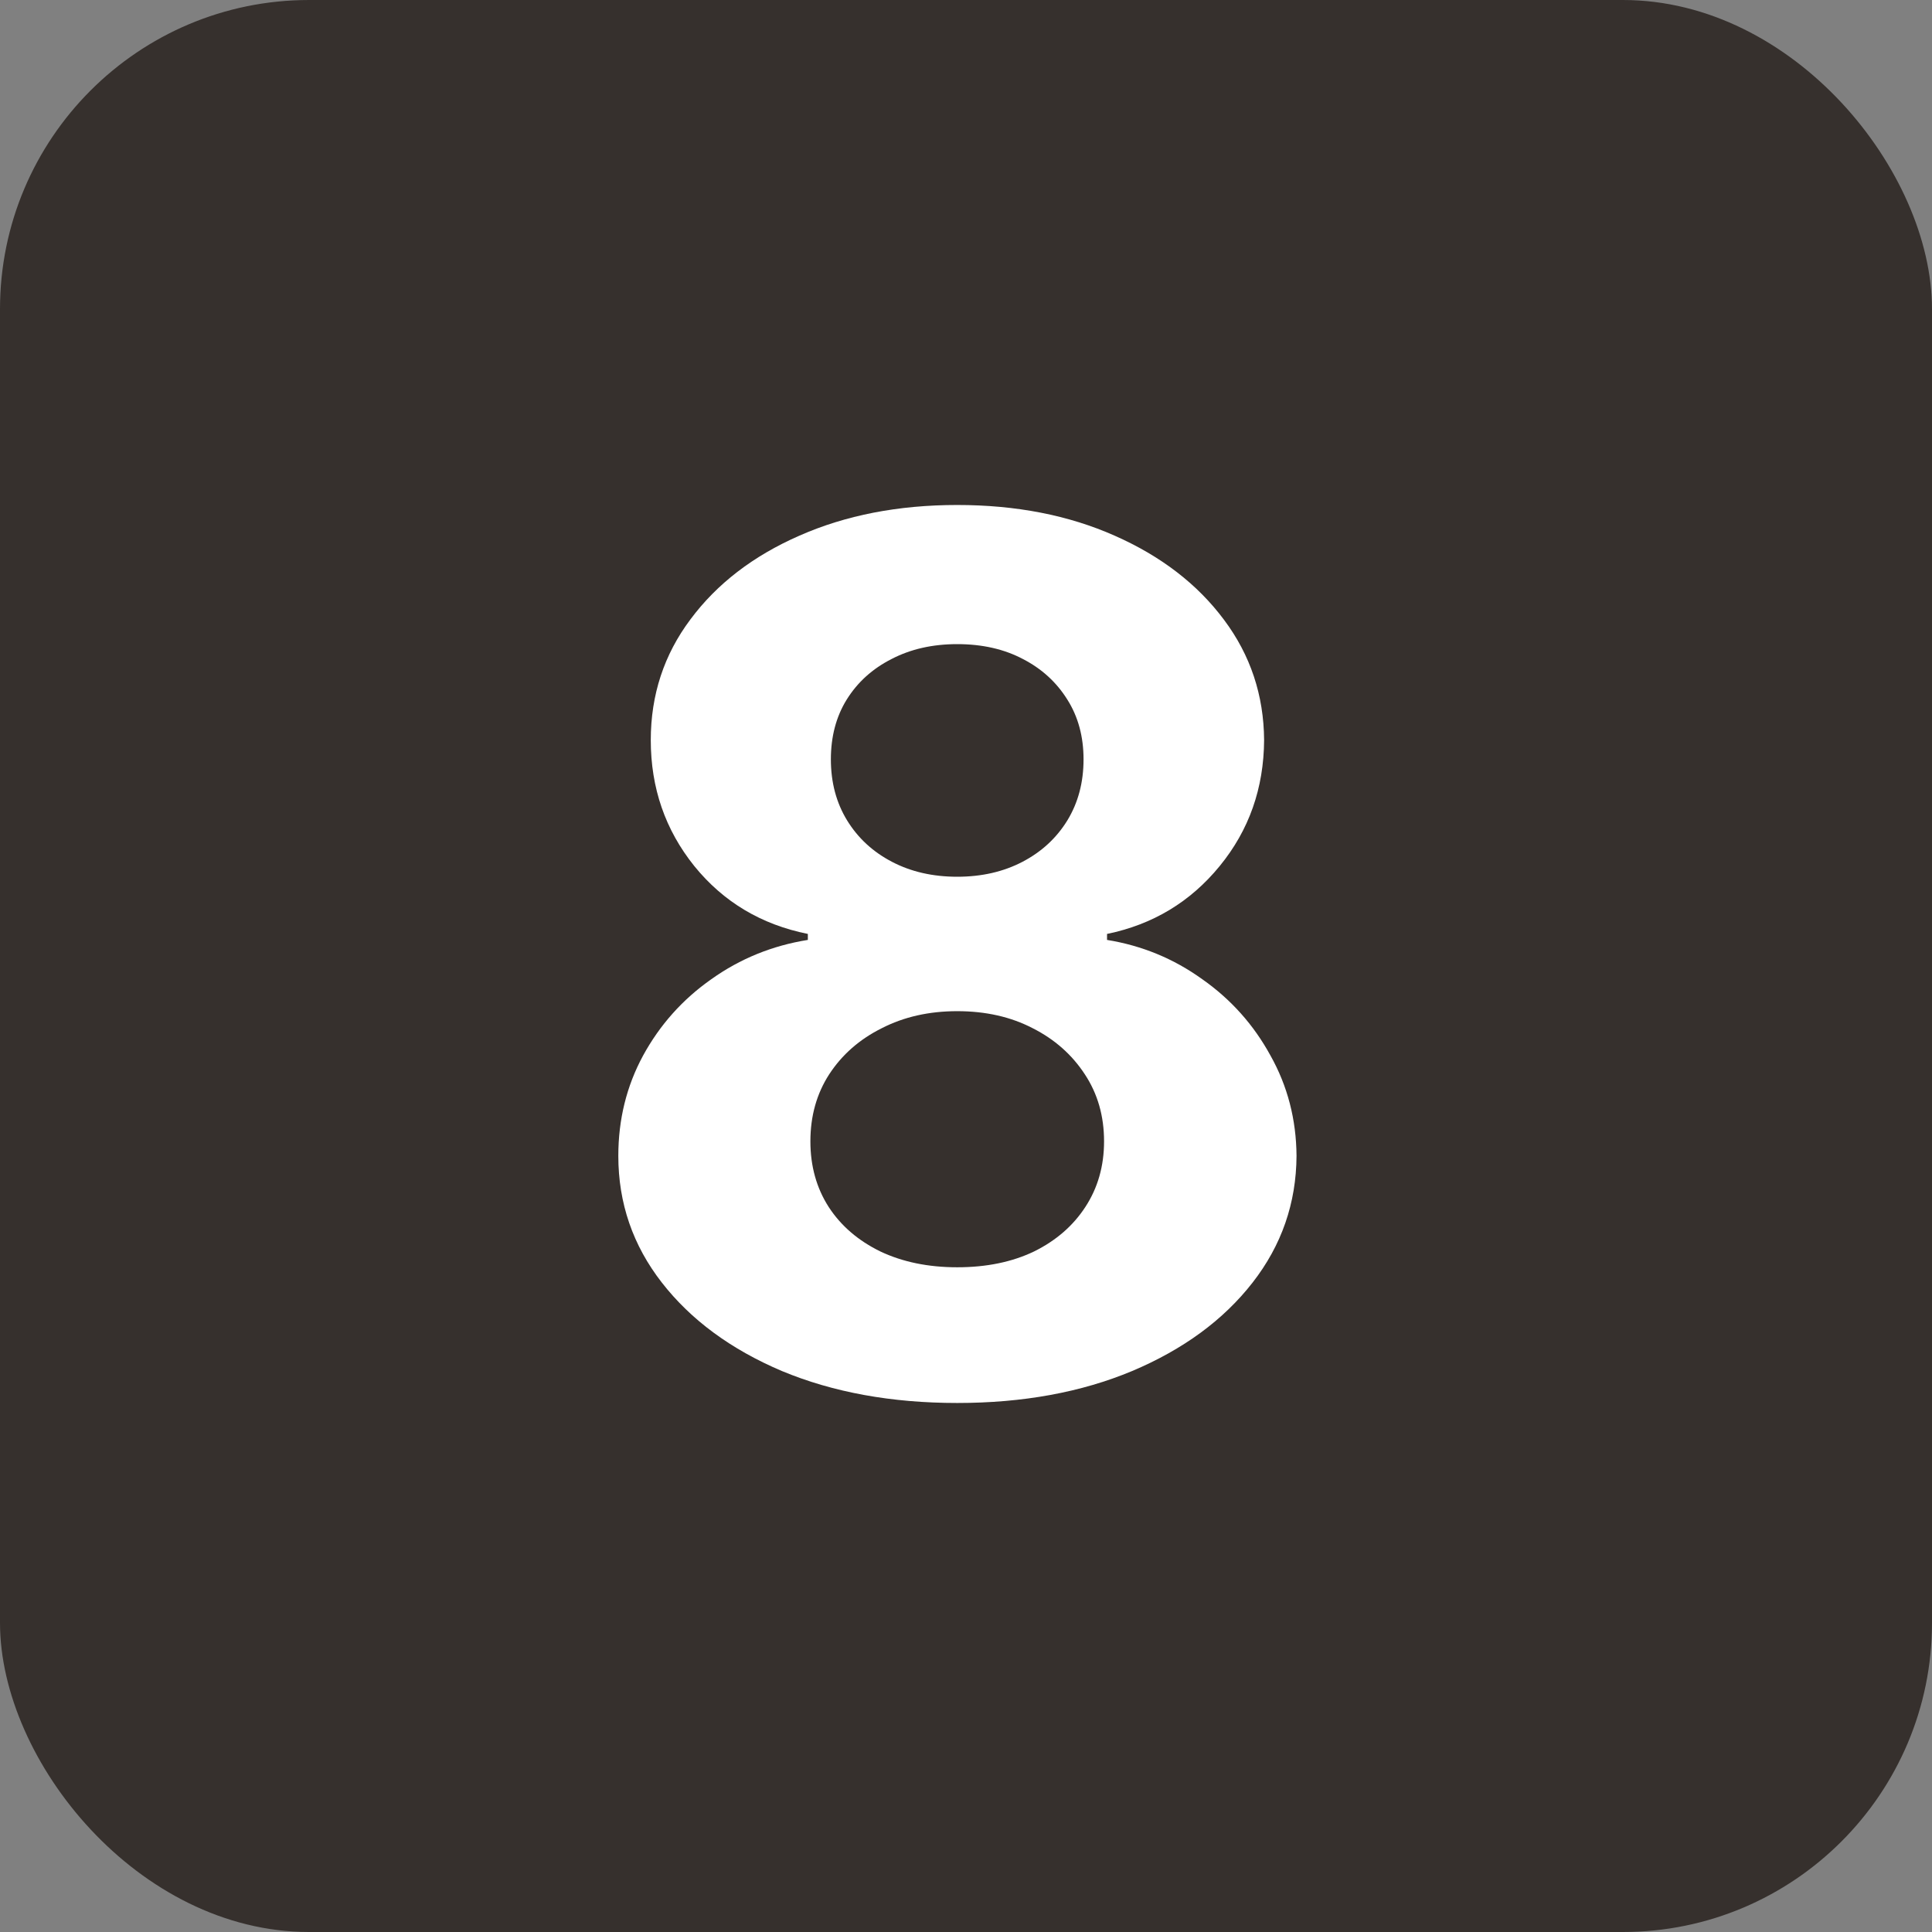
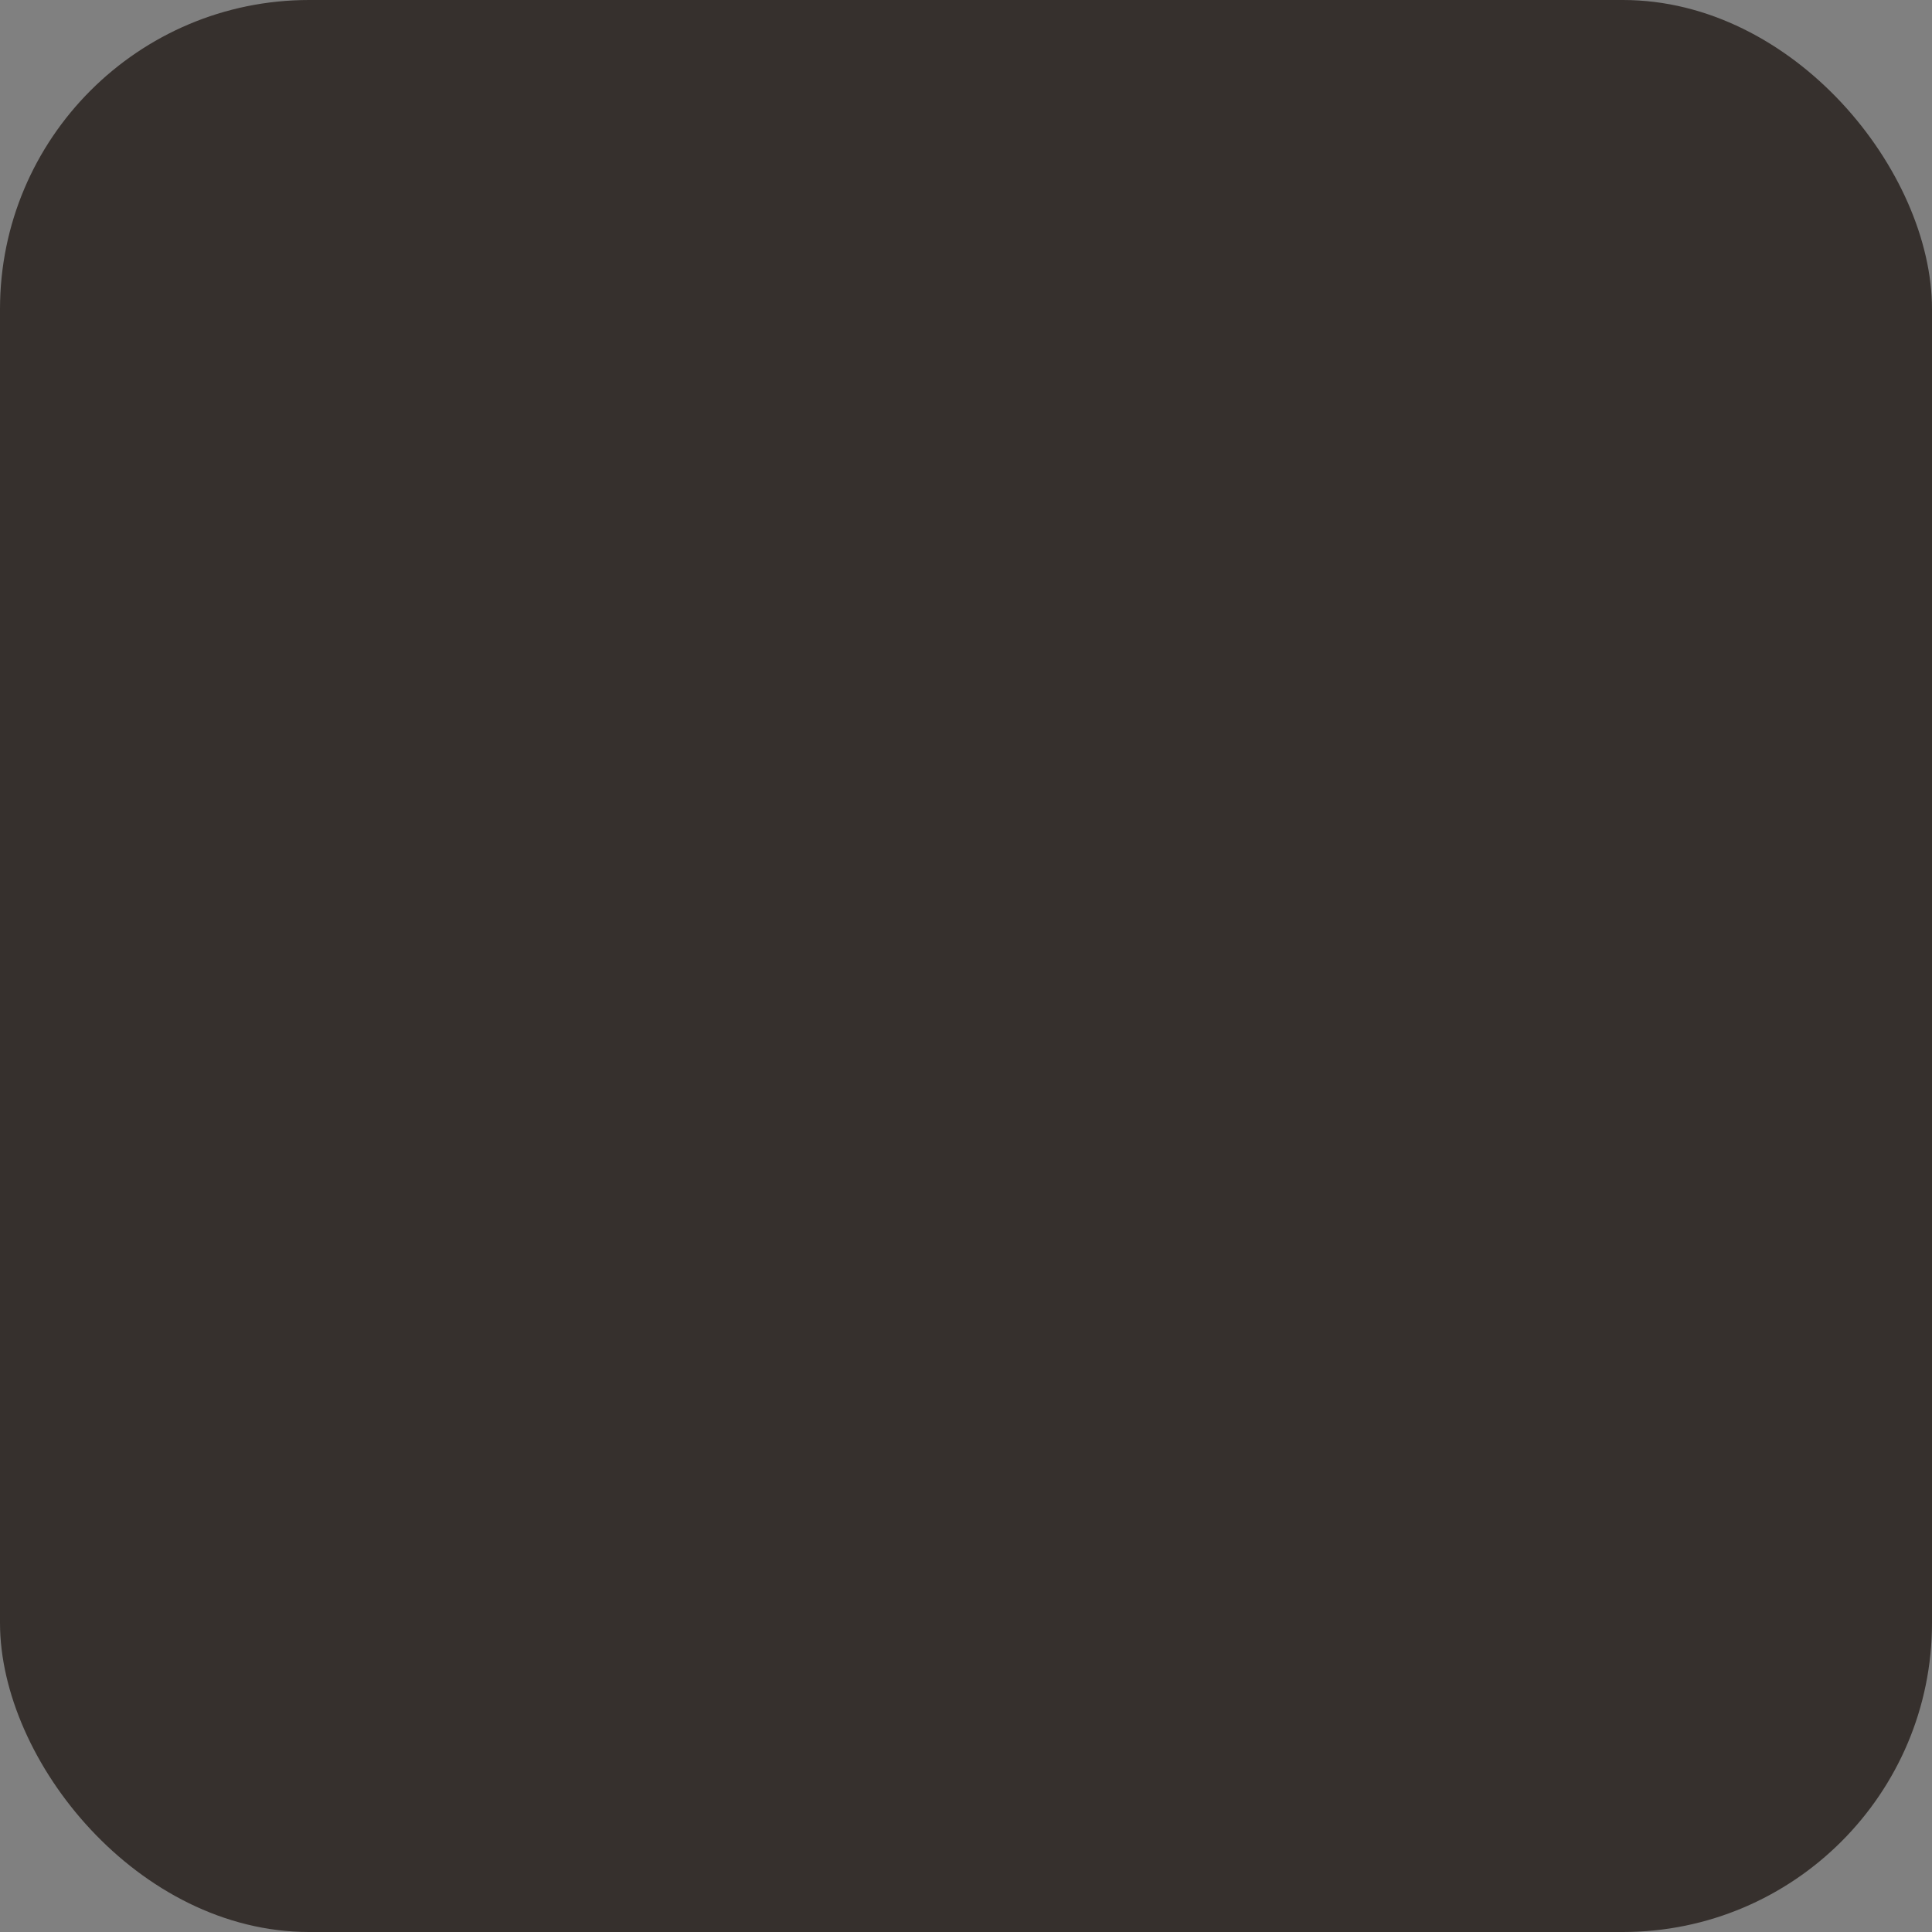
<svg xmlns="http://www.w3.org/2000/svg" width="50" height="50" viewBox="0 0 50 50" fill="none">
  <rect x="0" y="0" width="50" height="50" fill="#808080" stroke="none" />
  <rect width="50" height="50" rx="8" fill="#36302D" />
-   <path d="M24.773 36.309C23.072 36.309 21.558 36.033 20.233 35.481C18.915 34.921 17.88 34.159 17.129 33.194C16.378 32.23 16.002 31.136 16.002 29.914C16.002 28.971 16.216 28.106 16.643 27.318C17.077 26.523 17.666 25.863 18.41 25.341C19.154 24.811 19.986 24.472 20.907 24.325V24.17C19.699 23.927 18.72 23.341 17.968 22.413C17.217 21.478 16.842 20.392 16.842 19.155C16.842 17.984 17.184 16.942 17.869 16.029C18.554 15.108 19.493 14.387 20.686 13.864C21.886 13.334 23.248 13.069 24.773 13.069C26.297 13.069 27.656 13.334 28.849 13.864C30.049 14.394 30.992 15.12 31.677 16.04C32.361 16.953 32.707 17.991 32.715 19.155C32.707 20.399 32.325 21.486 31.566 22.413C30.808 23.341 29.835 23.927 28.65 24.17V24.325C29.556 24.472 30.377 24.811 31.113 25.341C31.857 25.863 32.446 26.523 32.88 27.318C33.322 28.106 33.547 28.971 33.554 29.914C33.547 31.136 33.168 32.23 32.416 33.194C31.665 34.159 30.627 34.921 29.302 35.481C27.983 36.033 26.474 36.309 24.773 36.309ZM24.773 32.797C25.531 32.797 26.194 32.66 26.761 32.388C27.328 32.108 27.77 31.725 28.087 31.239C28.41 30.746 28.573 30.179 28.573 29.538C28.573 28.883 28.407 28.305 28.076 27.804C27.744 27.296 27.295 26.898 26.728 26.611C26.161 26.316 25.509 26.169 24.773 26.169C24.044 26.169 23.392 26.316 22.818 26.611C22.243 26.898 21.79 27.296 21.459 27.804C21.135 28.305 20.973 28.883 20.973 29.538C20.973 30.179 21.131 30.746 21.448 31.239C21.765 31.725 22.21 32.108 22.784 32.388C23.359 32.66 24.022 32.797 24.773 32.797ZM24.773 22.69C25.406 22.69 25.969 22.561 26.463 22.303C26.956 22.045 27.343 21.688 27.623 21.232C27.902 20.775 28.042 20.248 28.042 19.652C28.042 19.063 27.902 18.547 27.623 18.106C27.343 17.656 26.96 17.307 26.474 17.056C25.988 16.799 25.421 16.67 24.773 16.67C24.132 16.67 23.565 16.799 23.072 17.056C22.578 17.307 22.192 17.656 21.912 18.106C21.639 18.547 21.503 19.063 21.503 19.652C21.503 20.248 21.643 20.775 21.923 21.232C22.203 21.688 22.589 22.045 23.083 22.303C23.576 22.561 24.139 22.69 24.773 22.69Z" fill="white" />
</svg>